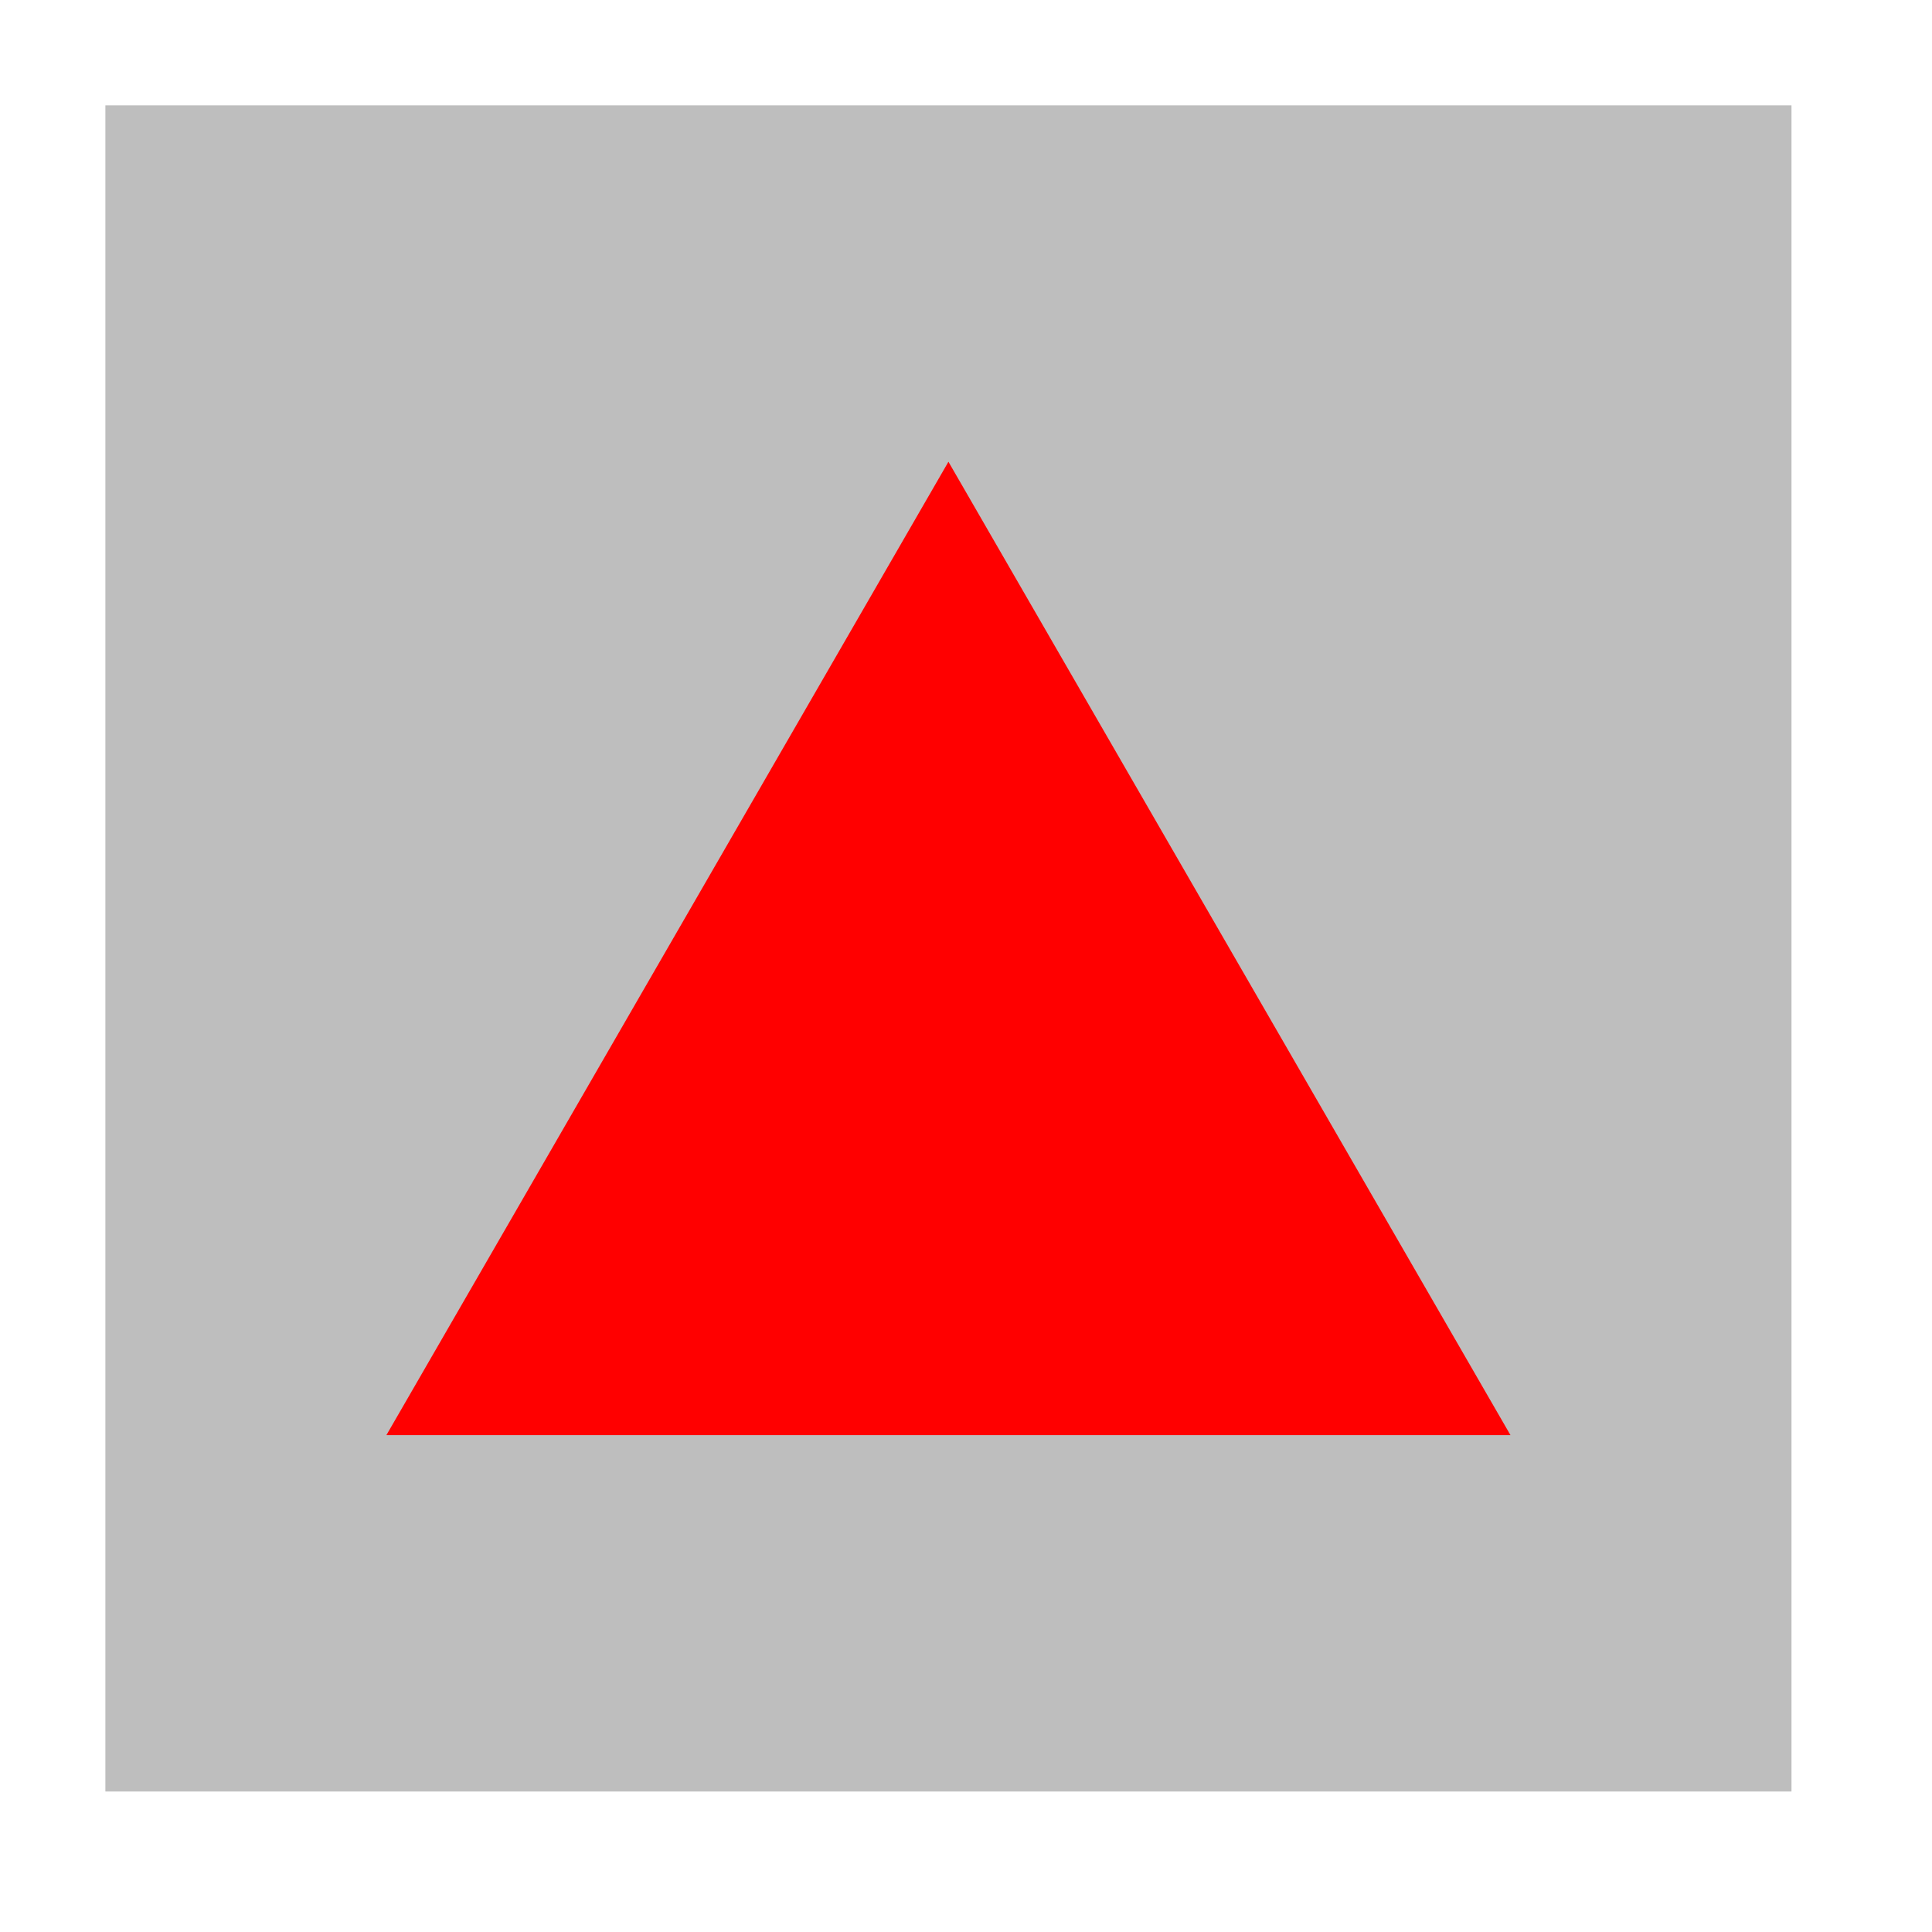
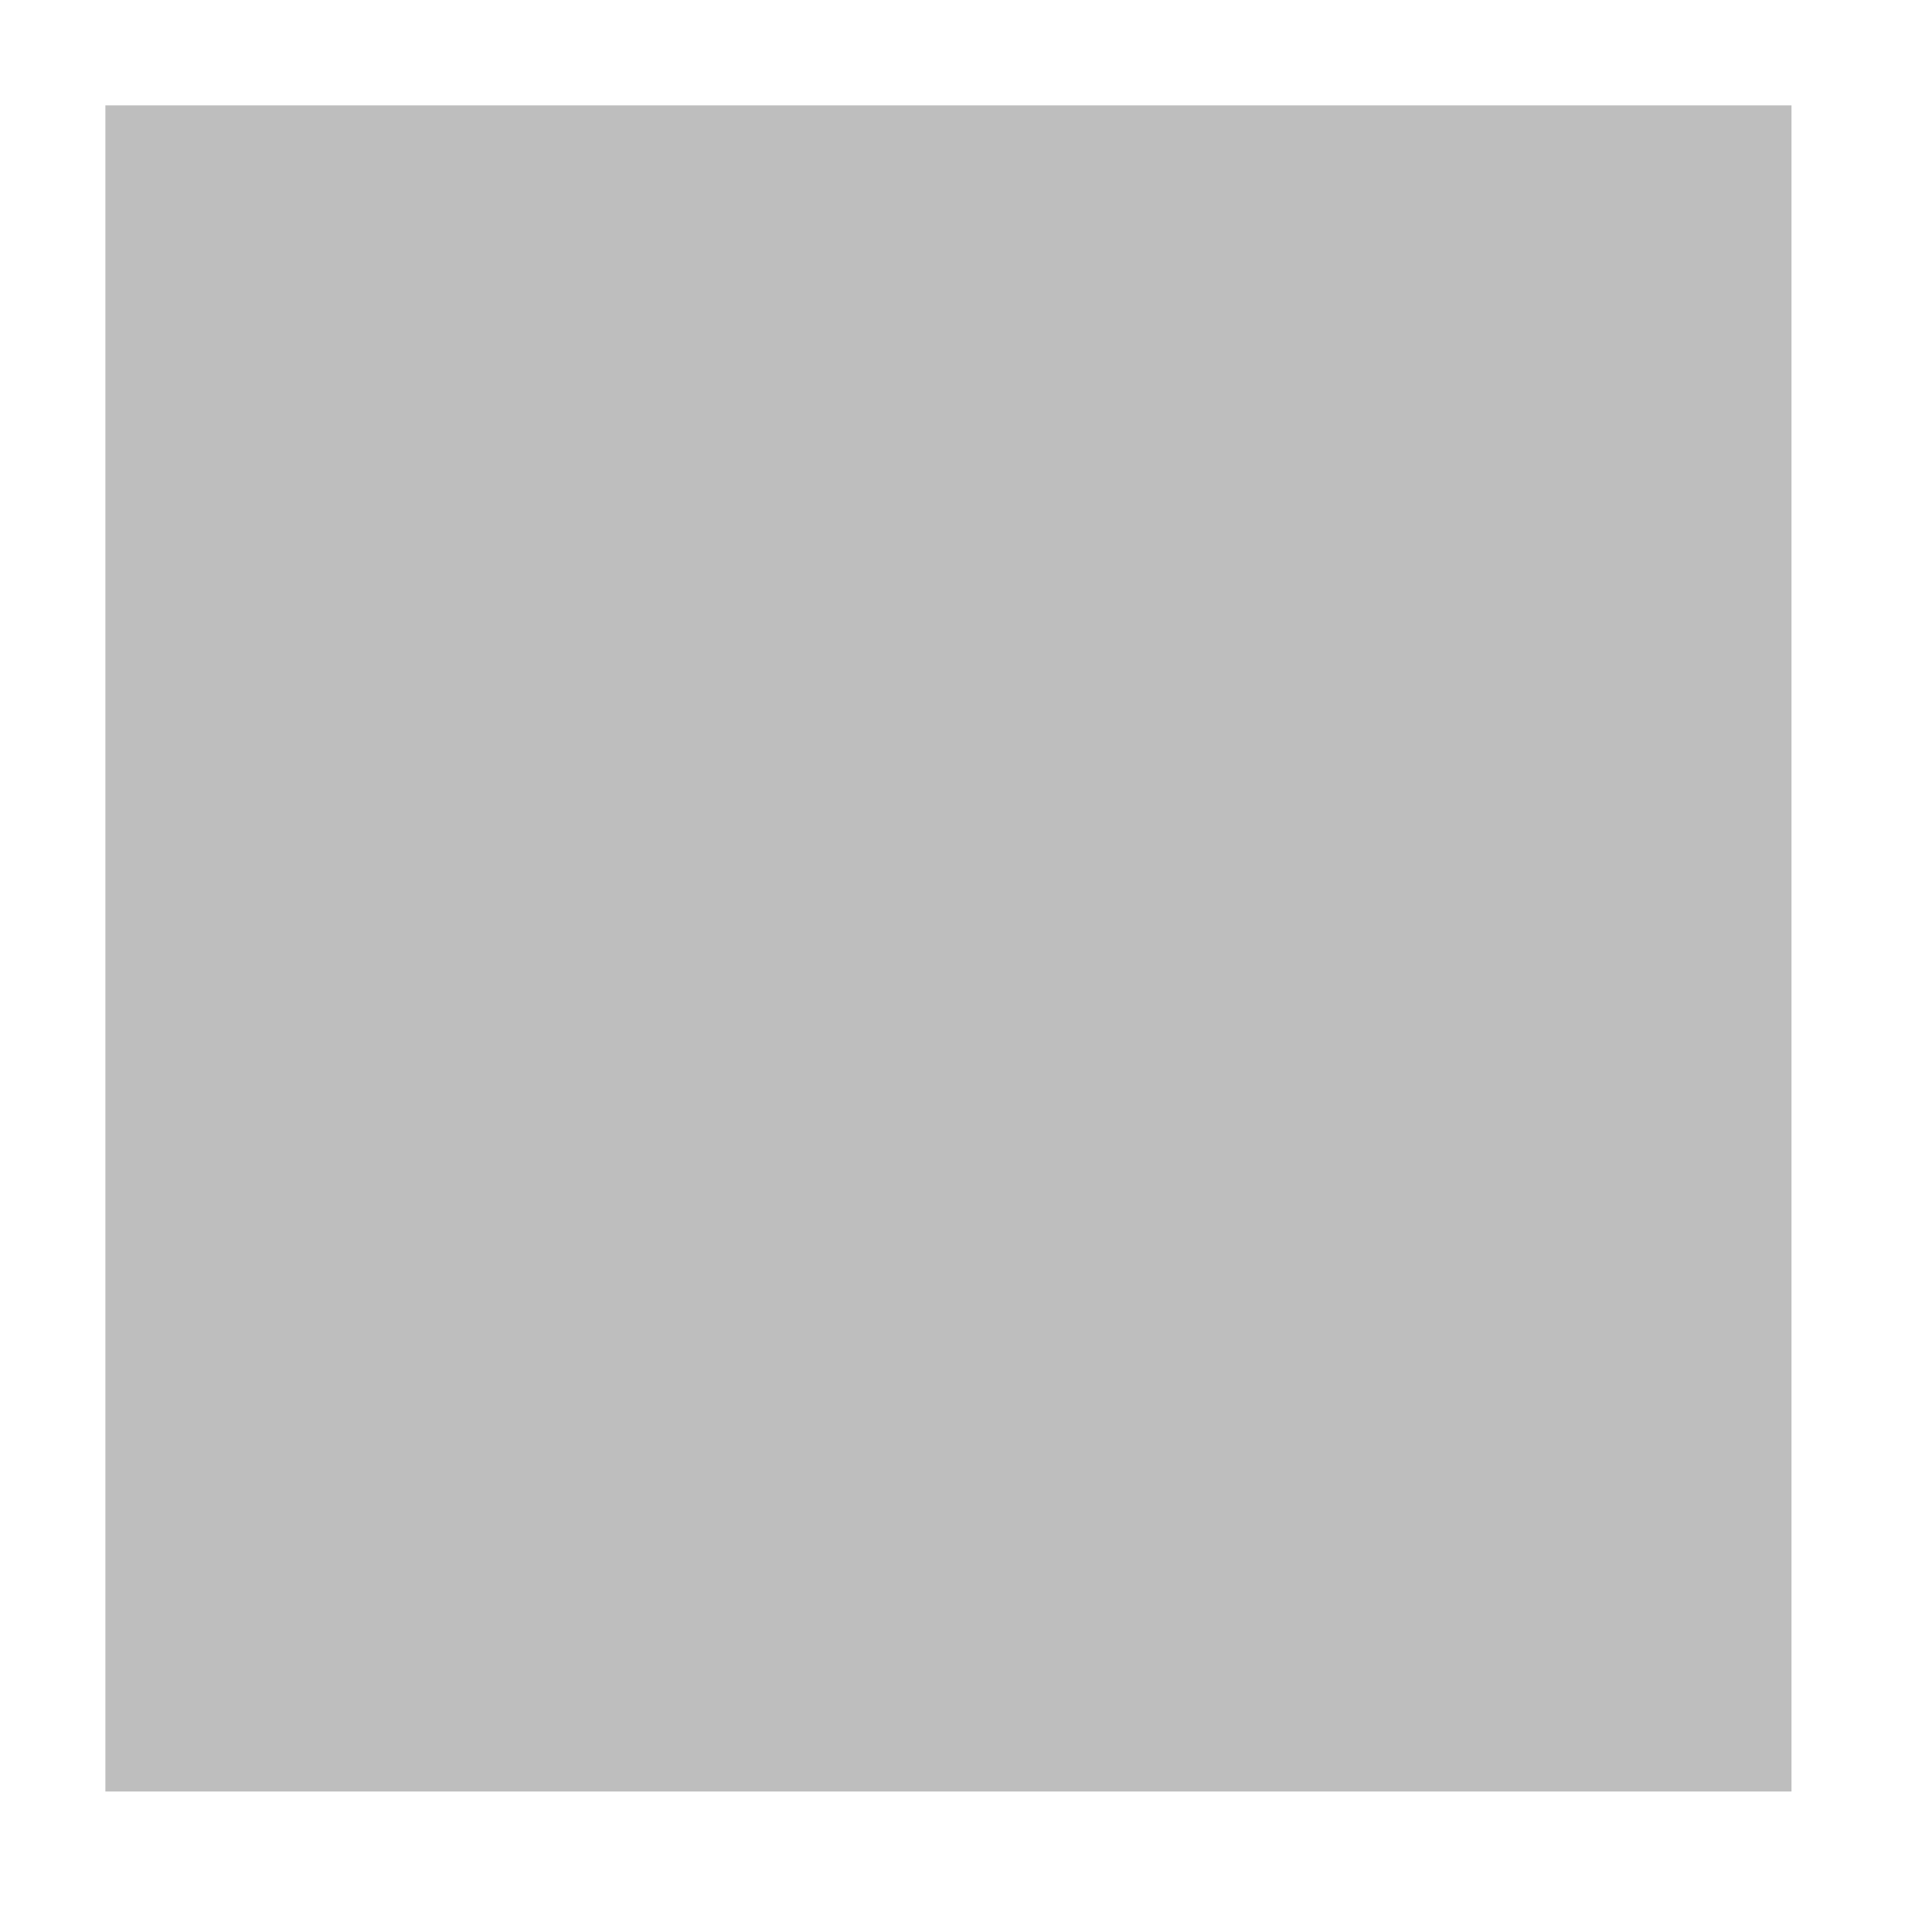
<svg xmlns="http://www.w3.org/2000/svg" width="55" height="55" viewBox="0 0 55 55" version="1.1">
  <g id="surface15889">
    <path style=" stroke:none;fill-rule:nonzero;fill:rgb(74.51%,74.51%,74.51%);fill-opacity:1;" d="M 3 3 C 3 3 51 3 51 3 C 51 3 51 51 51 51 C 51 51 3 51 3 51 C 3 51 3 3 3 3 Z M 3 3 " />
-     <path style=" stroke:none;fill-rule:nonzero;fill:rgb(100%,0%,0%);fill-opacity:1;" d="M 11 40.855 C 11 40.855 43 40.855 43 40.855 C 43 40.855 27 13.145 27 13.145 C 27 13.145 11 40.855 11 40.855 Z M 11 40.855 " />
  </g>
</svg>